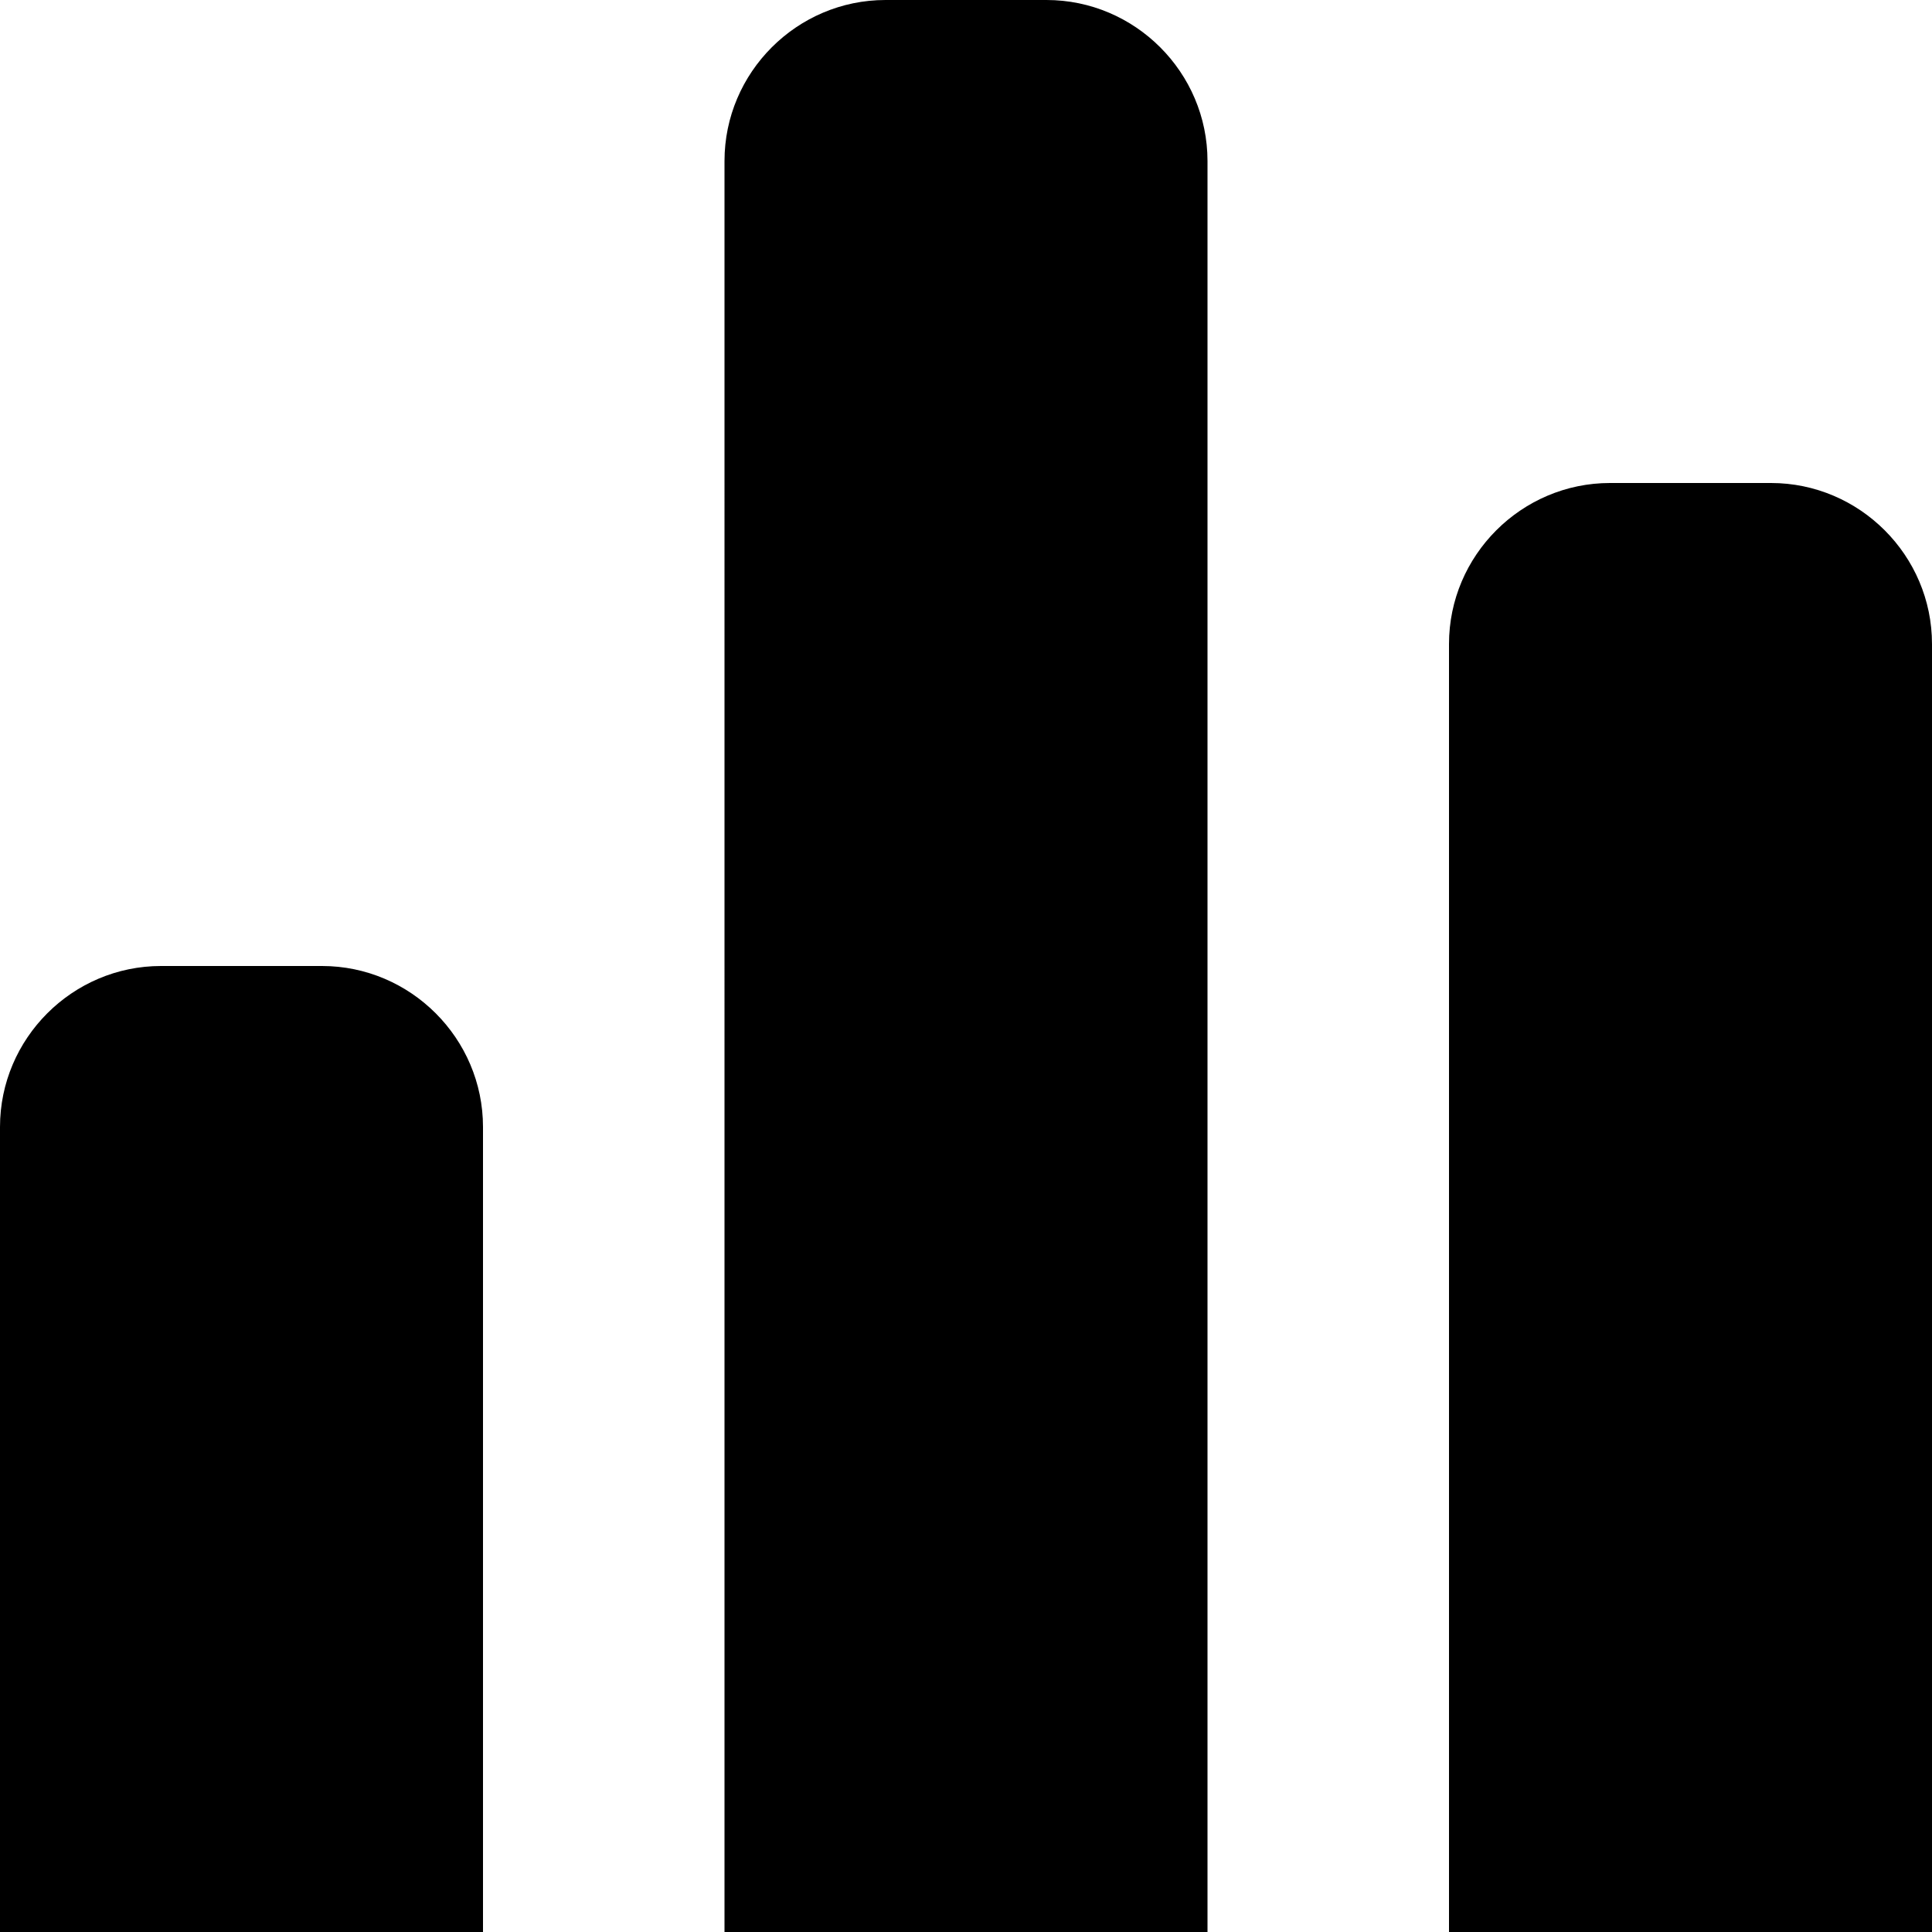
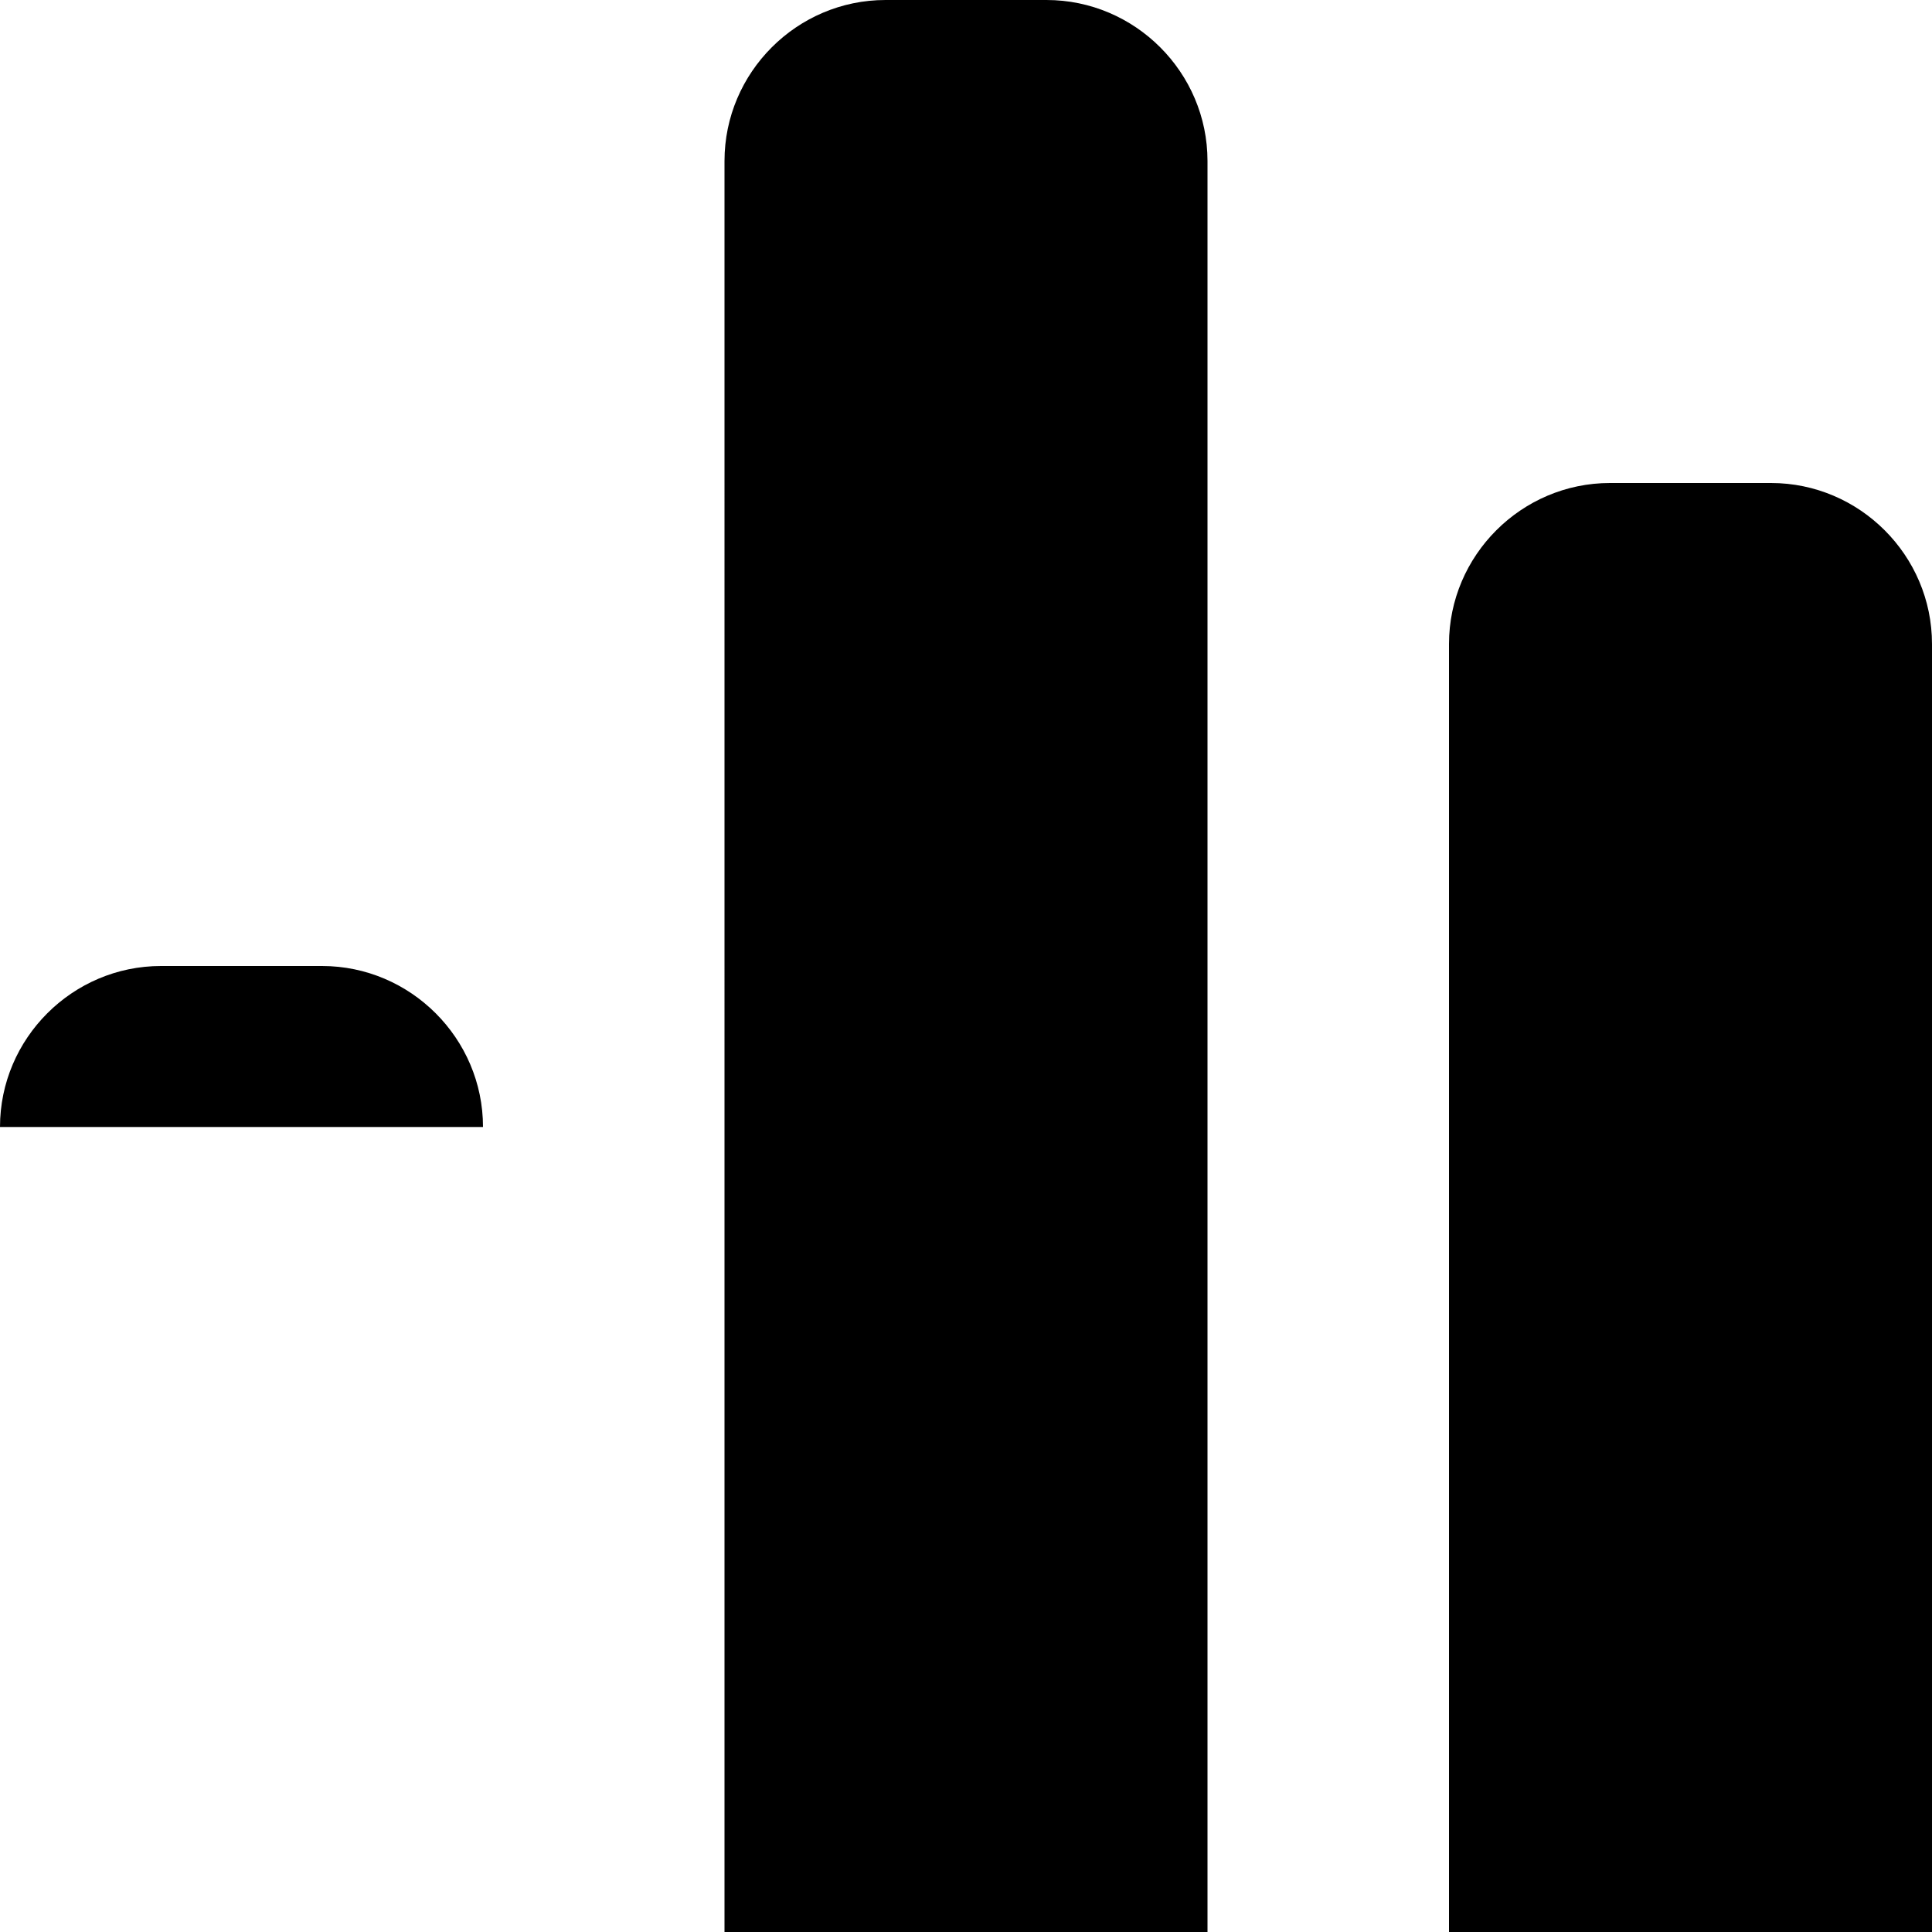
<svg xmlns="http://www.w3.org/2000/svg" id="Layer_1" data-name="Layer 1" viewBox="0 0 24 24" width="512" height="512">
-   <path d="M24,8V24h-6V8c0-1.1,.9-2,2-2h2c1.1,0,2,.9,2,2ZM13,0h-2c-1.1,0-2,.9-2,2V24h6V2c0-1.1-.9-2-2-2ZM4,12H2c-1.1,0-2,.9-2,2v10H6V14c0-1.1-.9-2-2-2Z" />
+   <path d="M24,8V24h-6V8c0-1.1,.9-2,2-2h2c1.1,0,2,.9,2,2ZM13,0h-2c-1.1,0-2,.9-2,2V24h6V2c0-1.1-.9-2-2-2ZM4,12H2c-1.1,0-2,.9-2,2H6V14c0-1.1-.9-2-2-2Z" />
</svg>